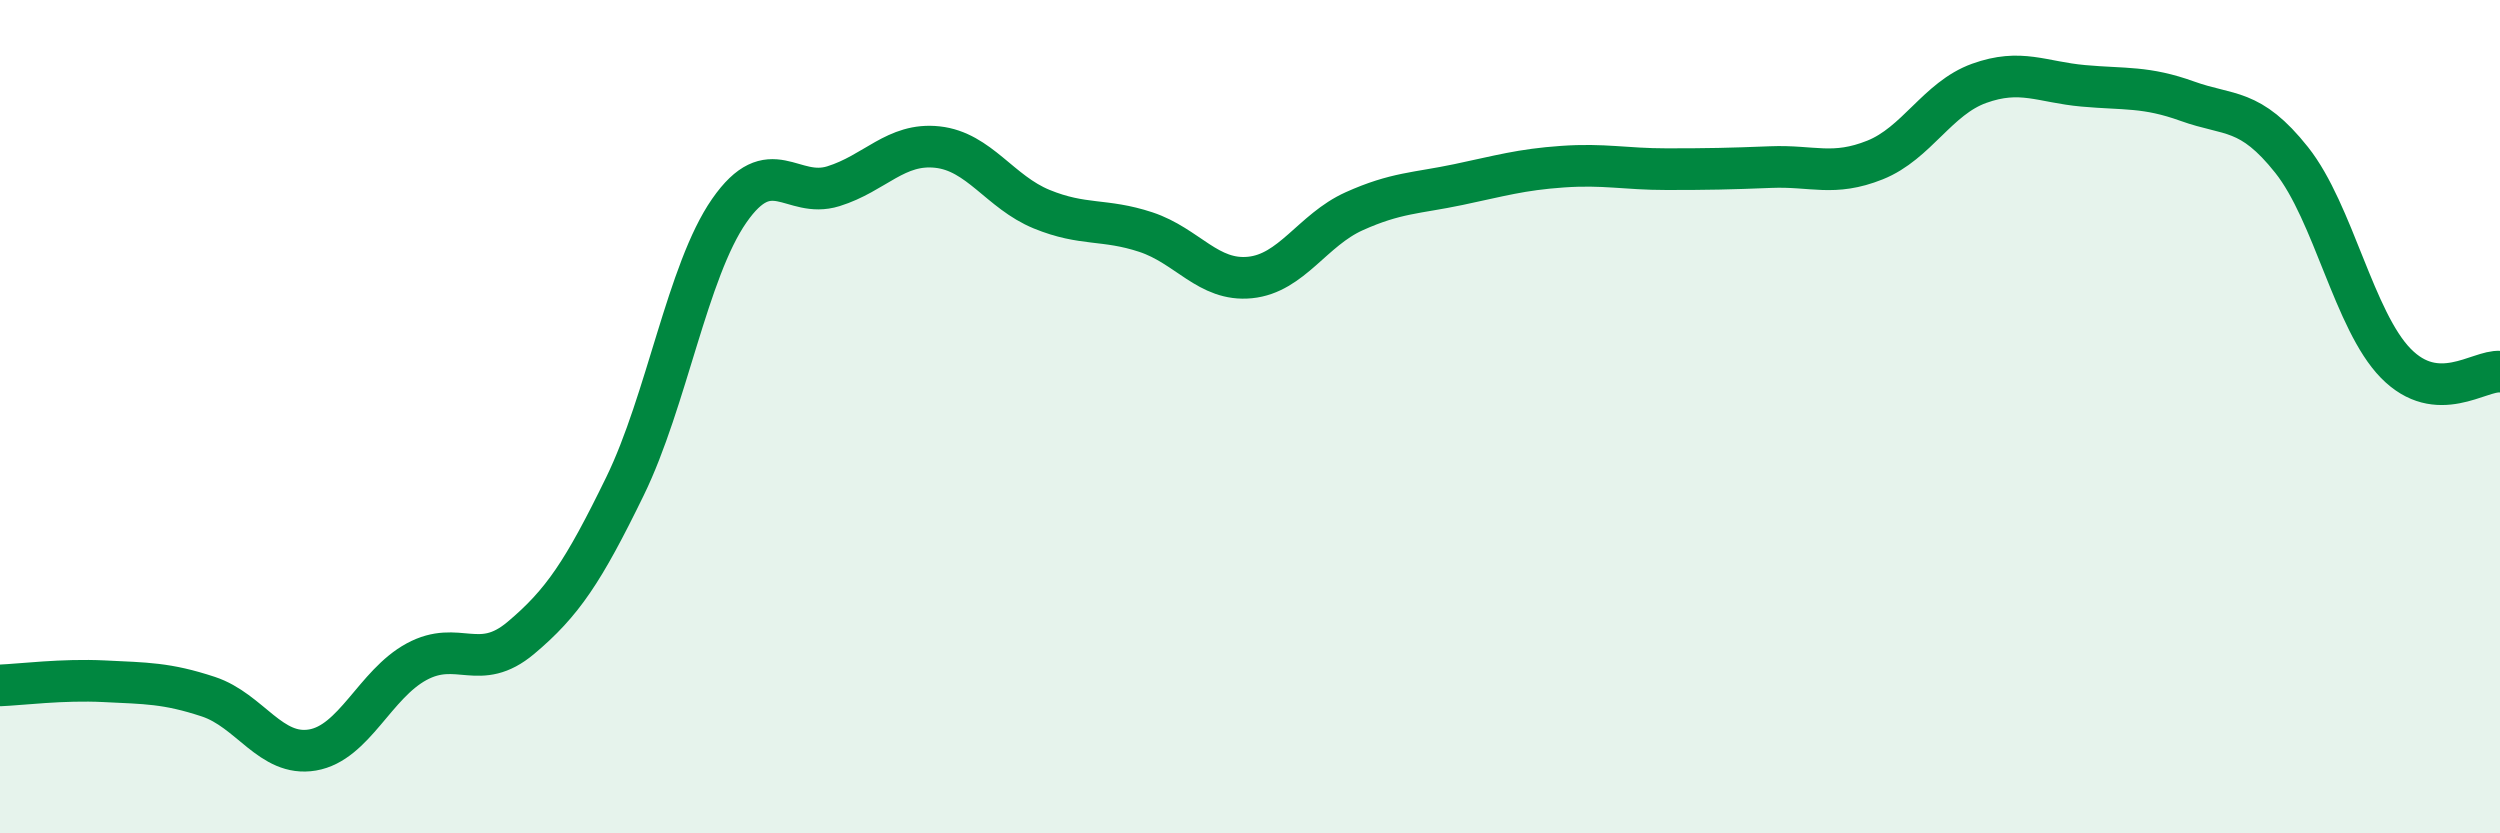
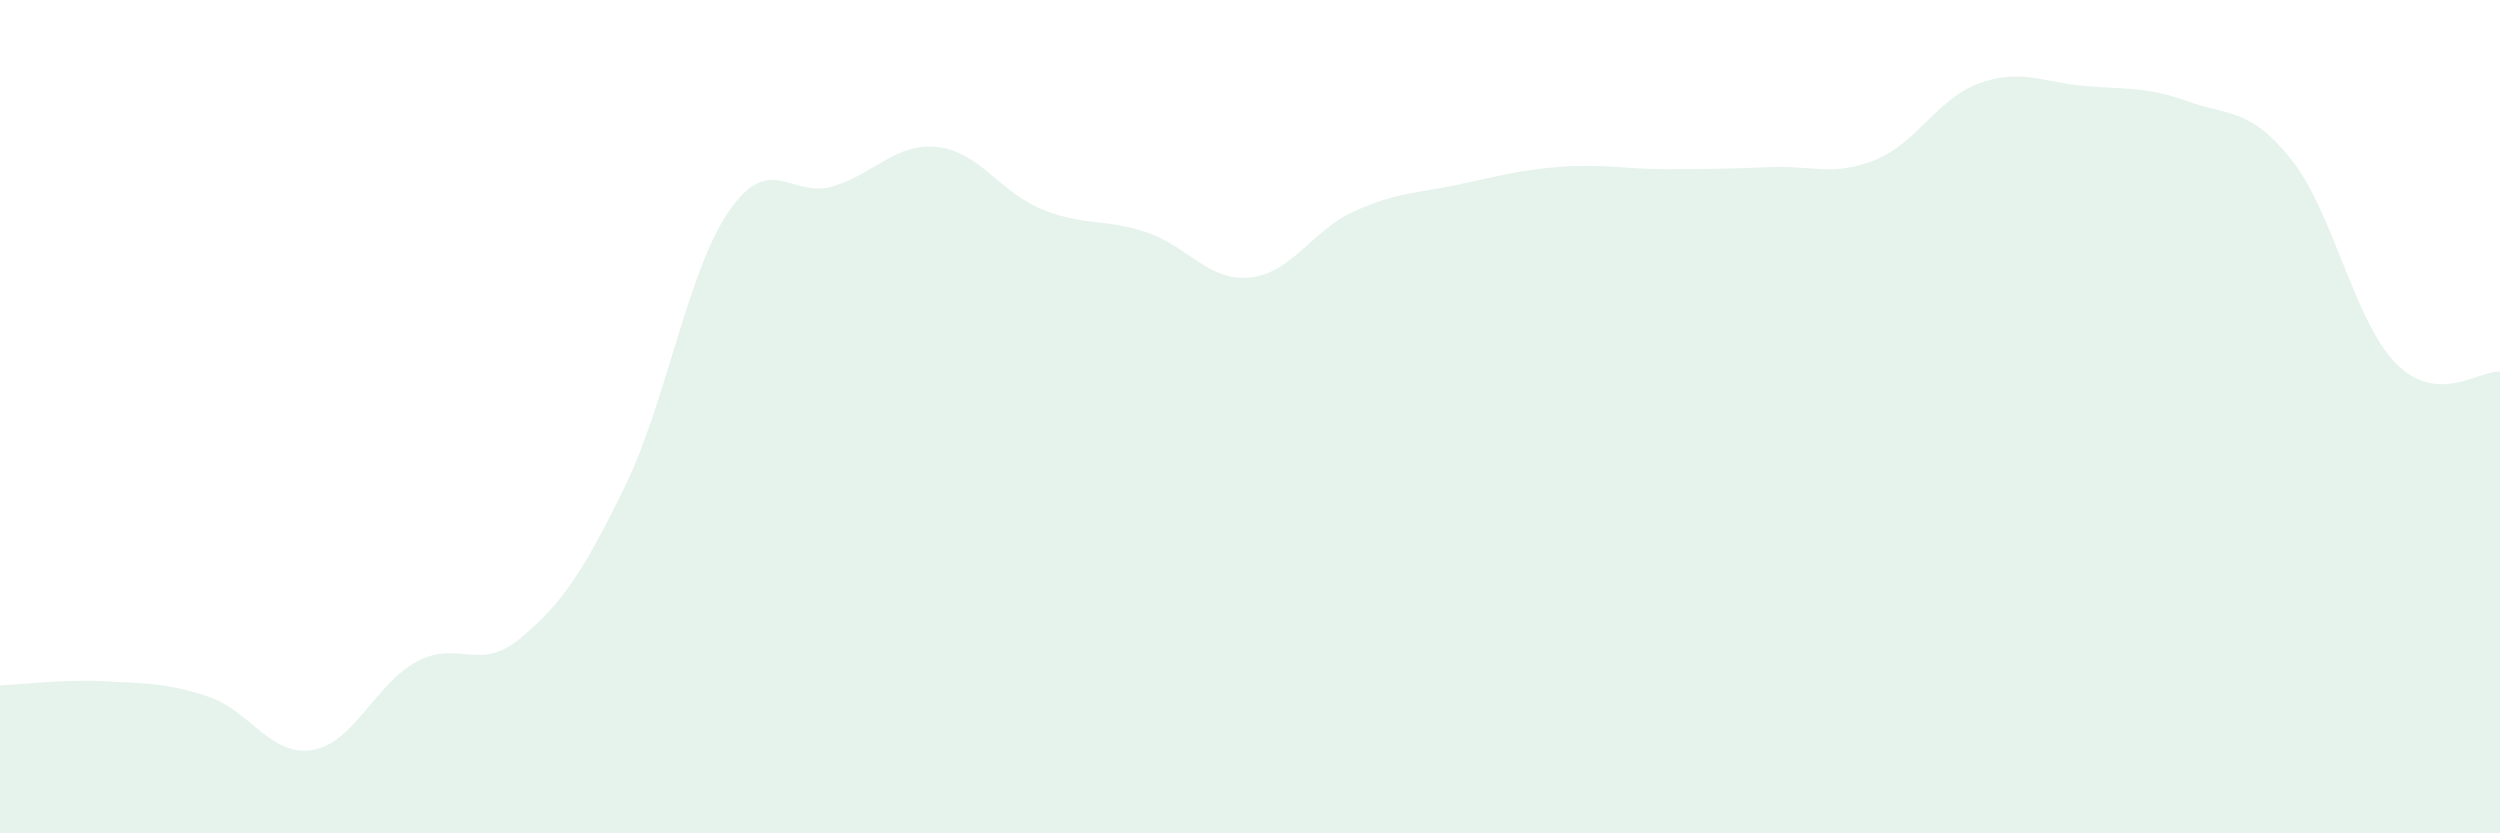
<svg xmlns="http://www.w3.org/2000/svg" width="60" height="20" viewBox="0 0 60 20">
  <path d="M 0,16.45 C 0.5,16.43 1.5,16.3 2.5,16.35 C 3.5,16.4 4,16.39 5,16.72 C 6,17.05 6.5,18.17 7.5,18 C 8.5,17.83 9,16.42 10,15.88 C 11,15.34 11.5,16.15 12.5,15.31 C 13.5,14.47 14,13.72 15,11.67 C 16,9.62 16.5,6.5 17.5,5.06 C 18.5,3.62 19,4.78 20,4.47 C 21,4.16 21.5,3.42 22.5,3.53 C 23.5,3.64 24,4.61 25,5.02 C 26,5.43 26.5,5.24 27.5,5.57 C 28.5,5.9 29,6.76 30,6.66 C 31,6.56 31.5,5.52 32.5,5.07 C 33.5,4.62 34,4.64 35,4.43 C 36,4.22 36.5,4.07 37.5,4 C 38.5,3.93 39,4.06 40,4.06 C 41,4.06 41.5,4.05 42.5,4.01 C 43.5,3.97 44,4.24 45,3.84 C 46,3.44 46.5,2.36 47.5,2 C 48.5,1.64 49,1.97 50,2.06 C 51,2.15 51.5,2.07 52.5,2.43 C 53.5,2.79 54,2.58 55,3.84 C 56,5.1 56.5,7.7 57.5,8.72 C 58.5,9.74 59.5,8.88 60,8.92L60 20L0 20Z" fill="#008740" opacity="0.1" stroke-linecap="round" stroke-linejoin="round" />
-   <path d="M 0,16.45 C 0.5,16.43 1.5,16.3 2.5,16.35 C 3.5,16.4 4,16.39 5,16.72 C 6,17.05 6.5,18.17 7.5,18 C 8.5,17.83 9,16.42 10,15.88 C 11,15.34 11.5,16.15 12.5,15.31 C 13.5,14.47 14,13.72 15,11.67 C 16,9.62 16.5,6.5 17.5,5.06 C 18.5,3.62 19,4.78 20,4.47 C 21,4.16 21.5,3.42 22.5,3.53 C 23.5,3.64 24,4.61 25,5.02 C 26,5.43 26.5,5.24 27.5,5.57 C 28.5,5.9 29,6.76 30,6.66 C 31,6.56 31.5,5.52 32.5,5.07 C 33.5,4.62 34,4.64 35,4.43 C 36,4.22 36.5,4.07 37.5,4 C 38.5,3.93 39,4.06 40,4.06 C 41,4.06 41.5,4.05 42.5,4.01 C 43.5,3.97 44,4.24 45,3.84 C 46,3.44 46.5,2.36 47.5,2 C 48.5,1.64 49,1.97 50,2.06 C 51,2.15 51.5,2.07 52.5,2.43 C 53.5,2.79 54,2.58 55,3.84 C 56,5.1 56.5,7.7 57.5,8.72 C 58.5,9.74 59.5,8.88 60,8.92" stroke="#008740" stroke-width="1" fill="none" stroke-linecap="round" stroke-linejoin="round" />
</svg>